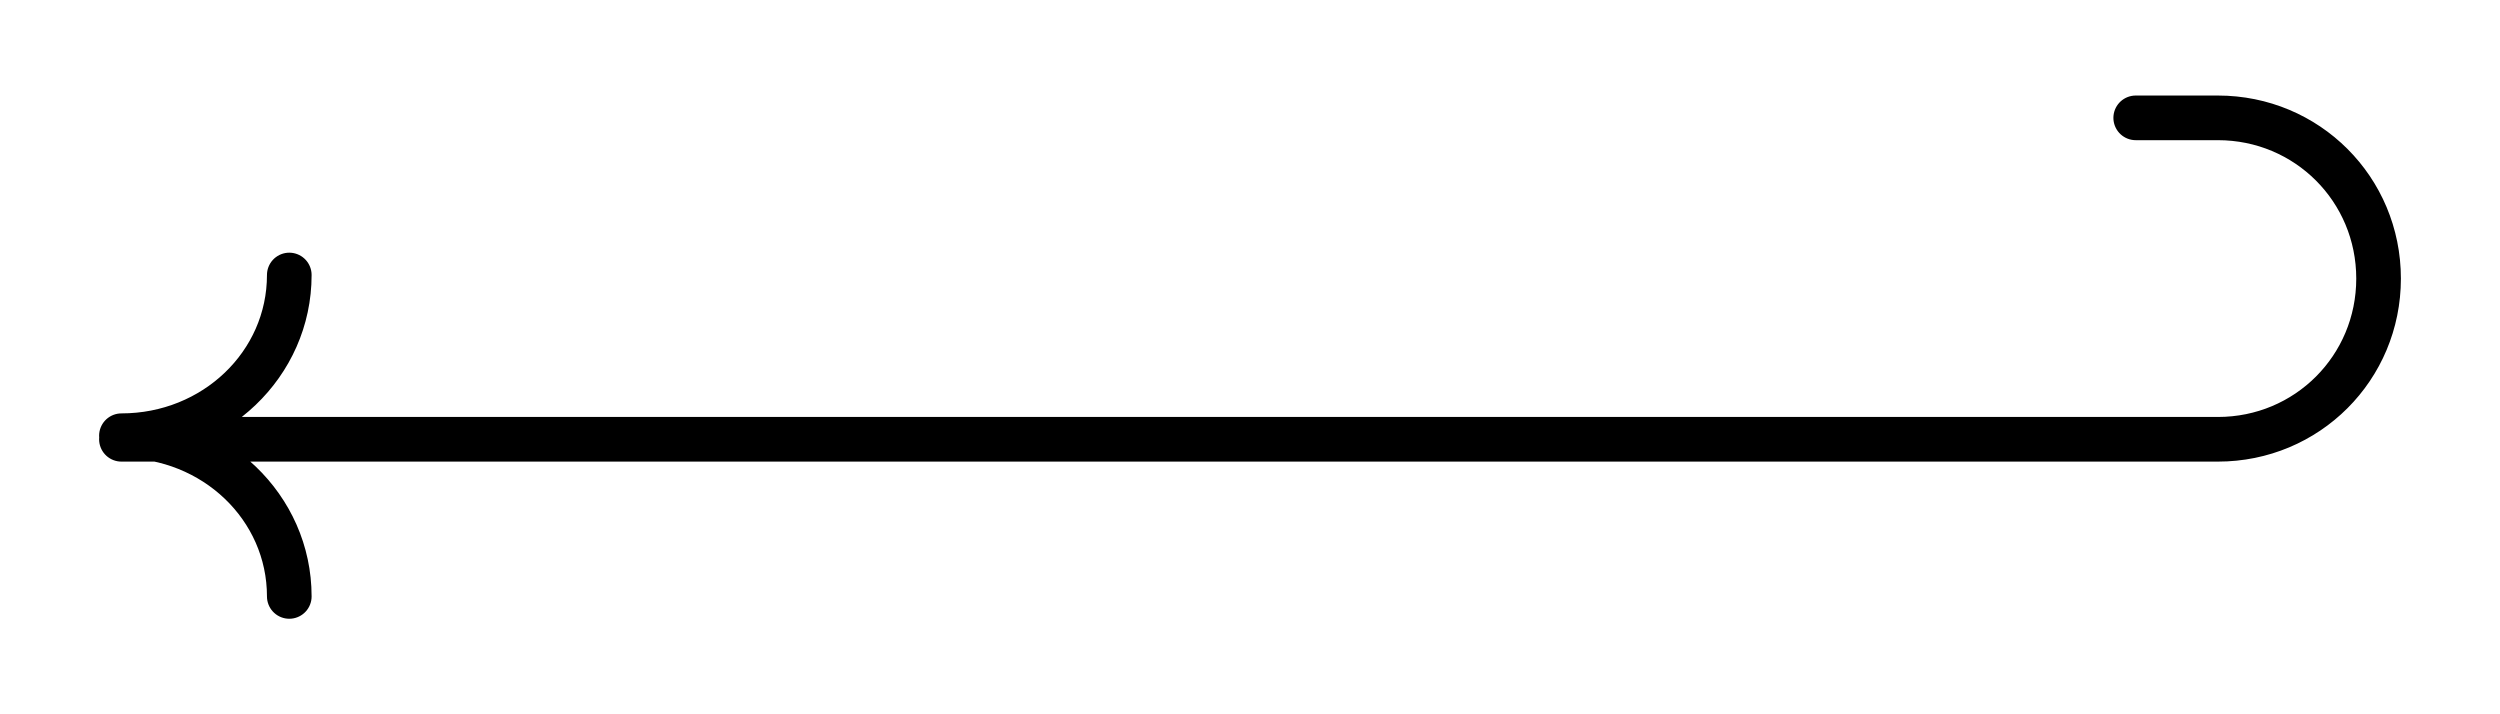
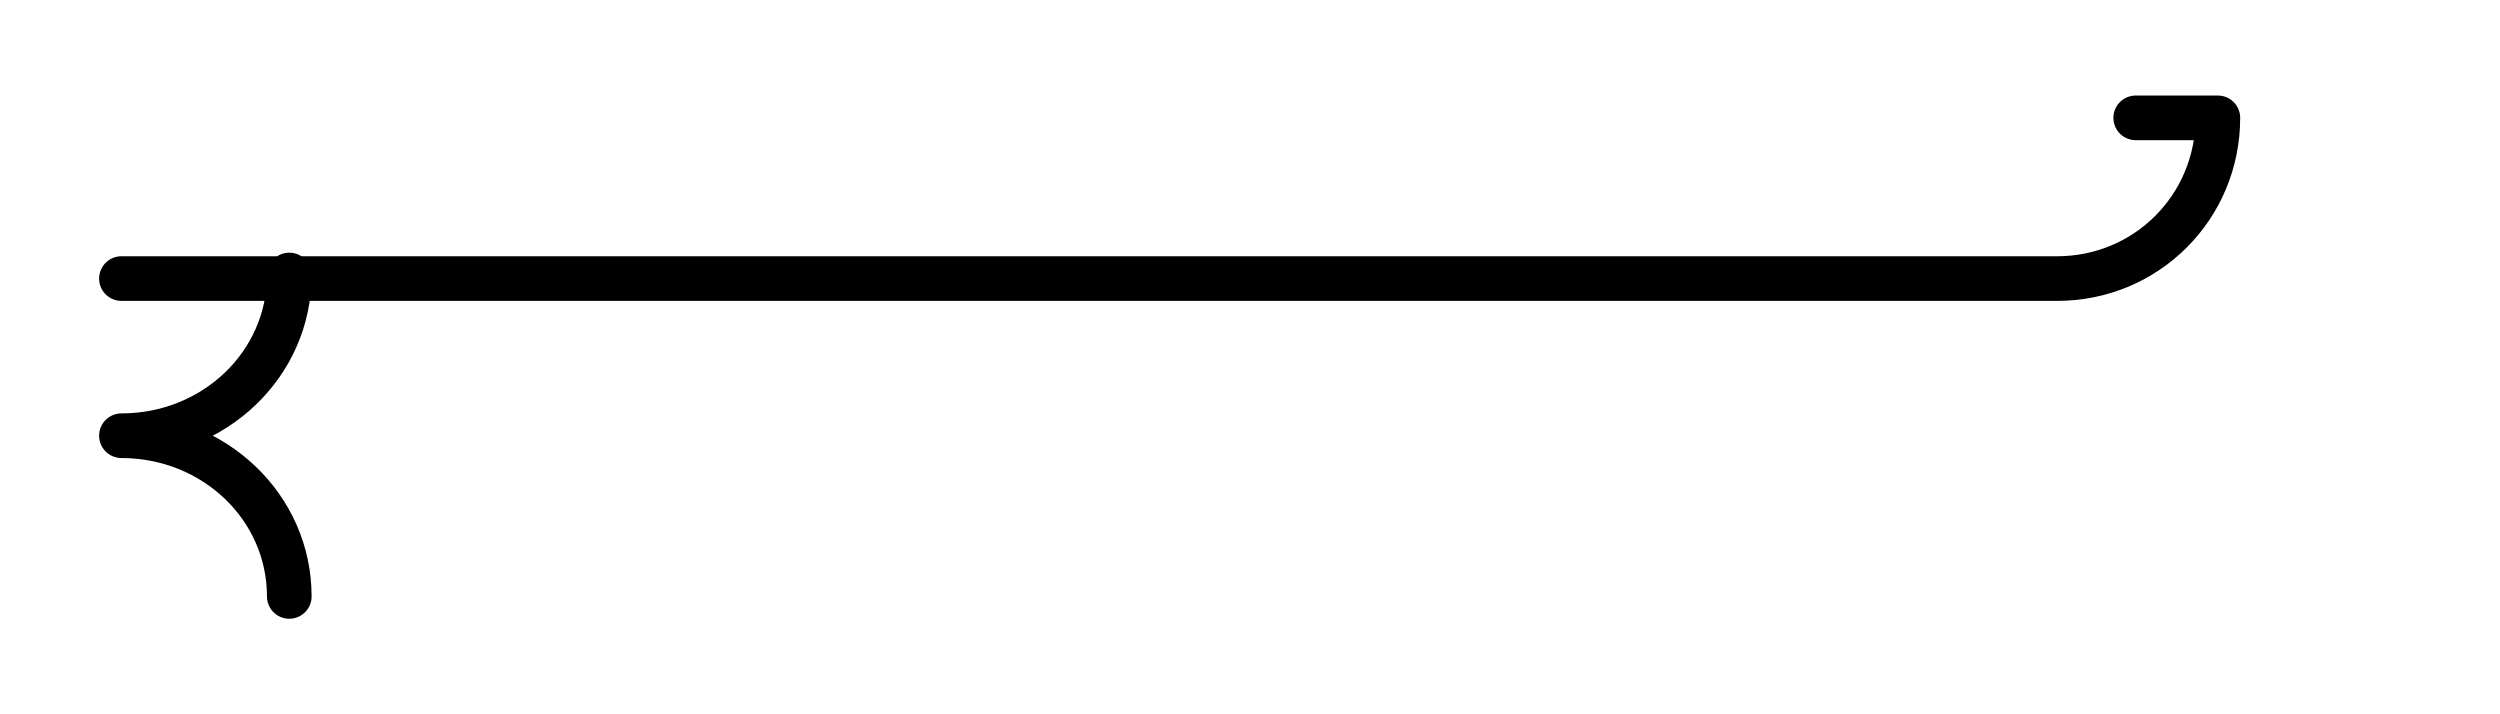
<svg xmlns="http://www.w3.org/2000/svg" version="1.1" id="Calque_1" x="0px" y="0px" viewBox="0 0 70 20" style="enable-background:new 0 0 70 20;" xml:space="preserve">
  <style type="text/css">
	.st0{fill:none;stroke:#000000;stroke-width:1.25;stroke-linecap:round;stroke-linejoin:round;stroke-miterlimit:10;}
</style>
  <g>
-     <path class="st0" d="M59.8,3.3h2.3c2.5,0,4.5,2,4.5,4.5v0c0,2.5-2,4.5-4.5,4.5H3.4 M3.4,12.2c2.6,0,4.7,2,4.7,4.5 M3.4,12.2   c2.6,0,4.7-2,4.7-4.5" />
+     <path class="st0" d="M59.8,3.3h2.3v0c0,2.5-2,4.5-4.5,4.5H3.4 M3.4,12.2c2.6,0,4.7,2,4.7,4.5 M3.4,12.2   c2.6,0,4.7-2,4.7-4.5" />
  </g>
</svg>